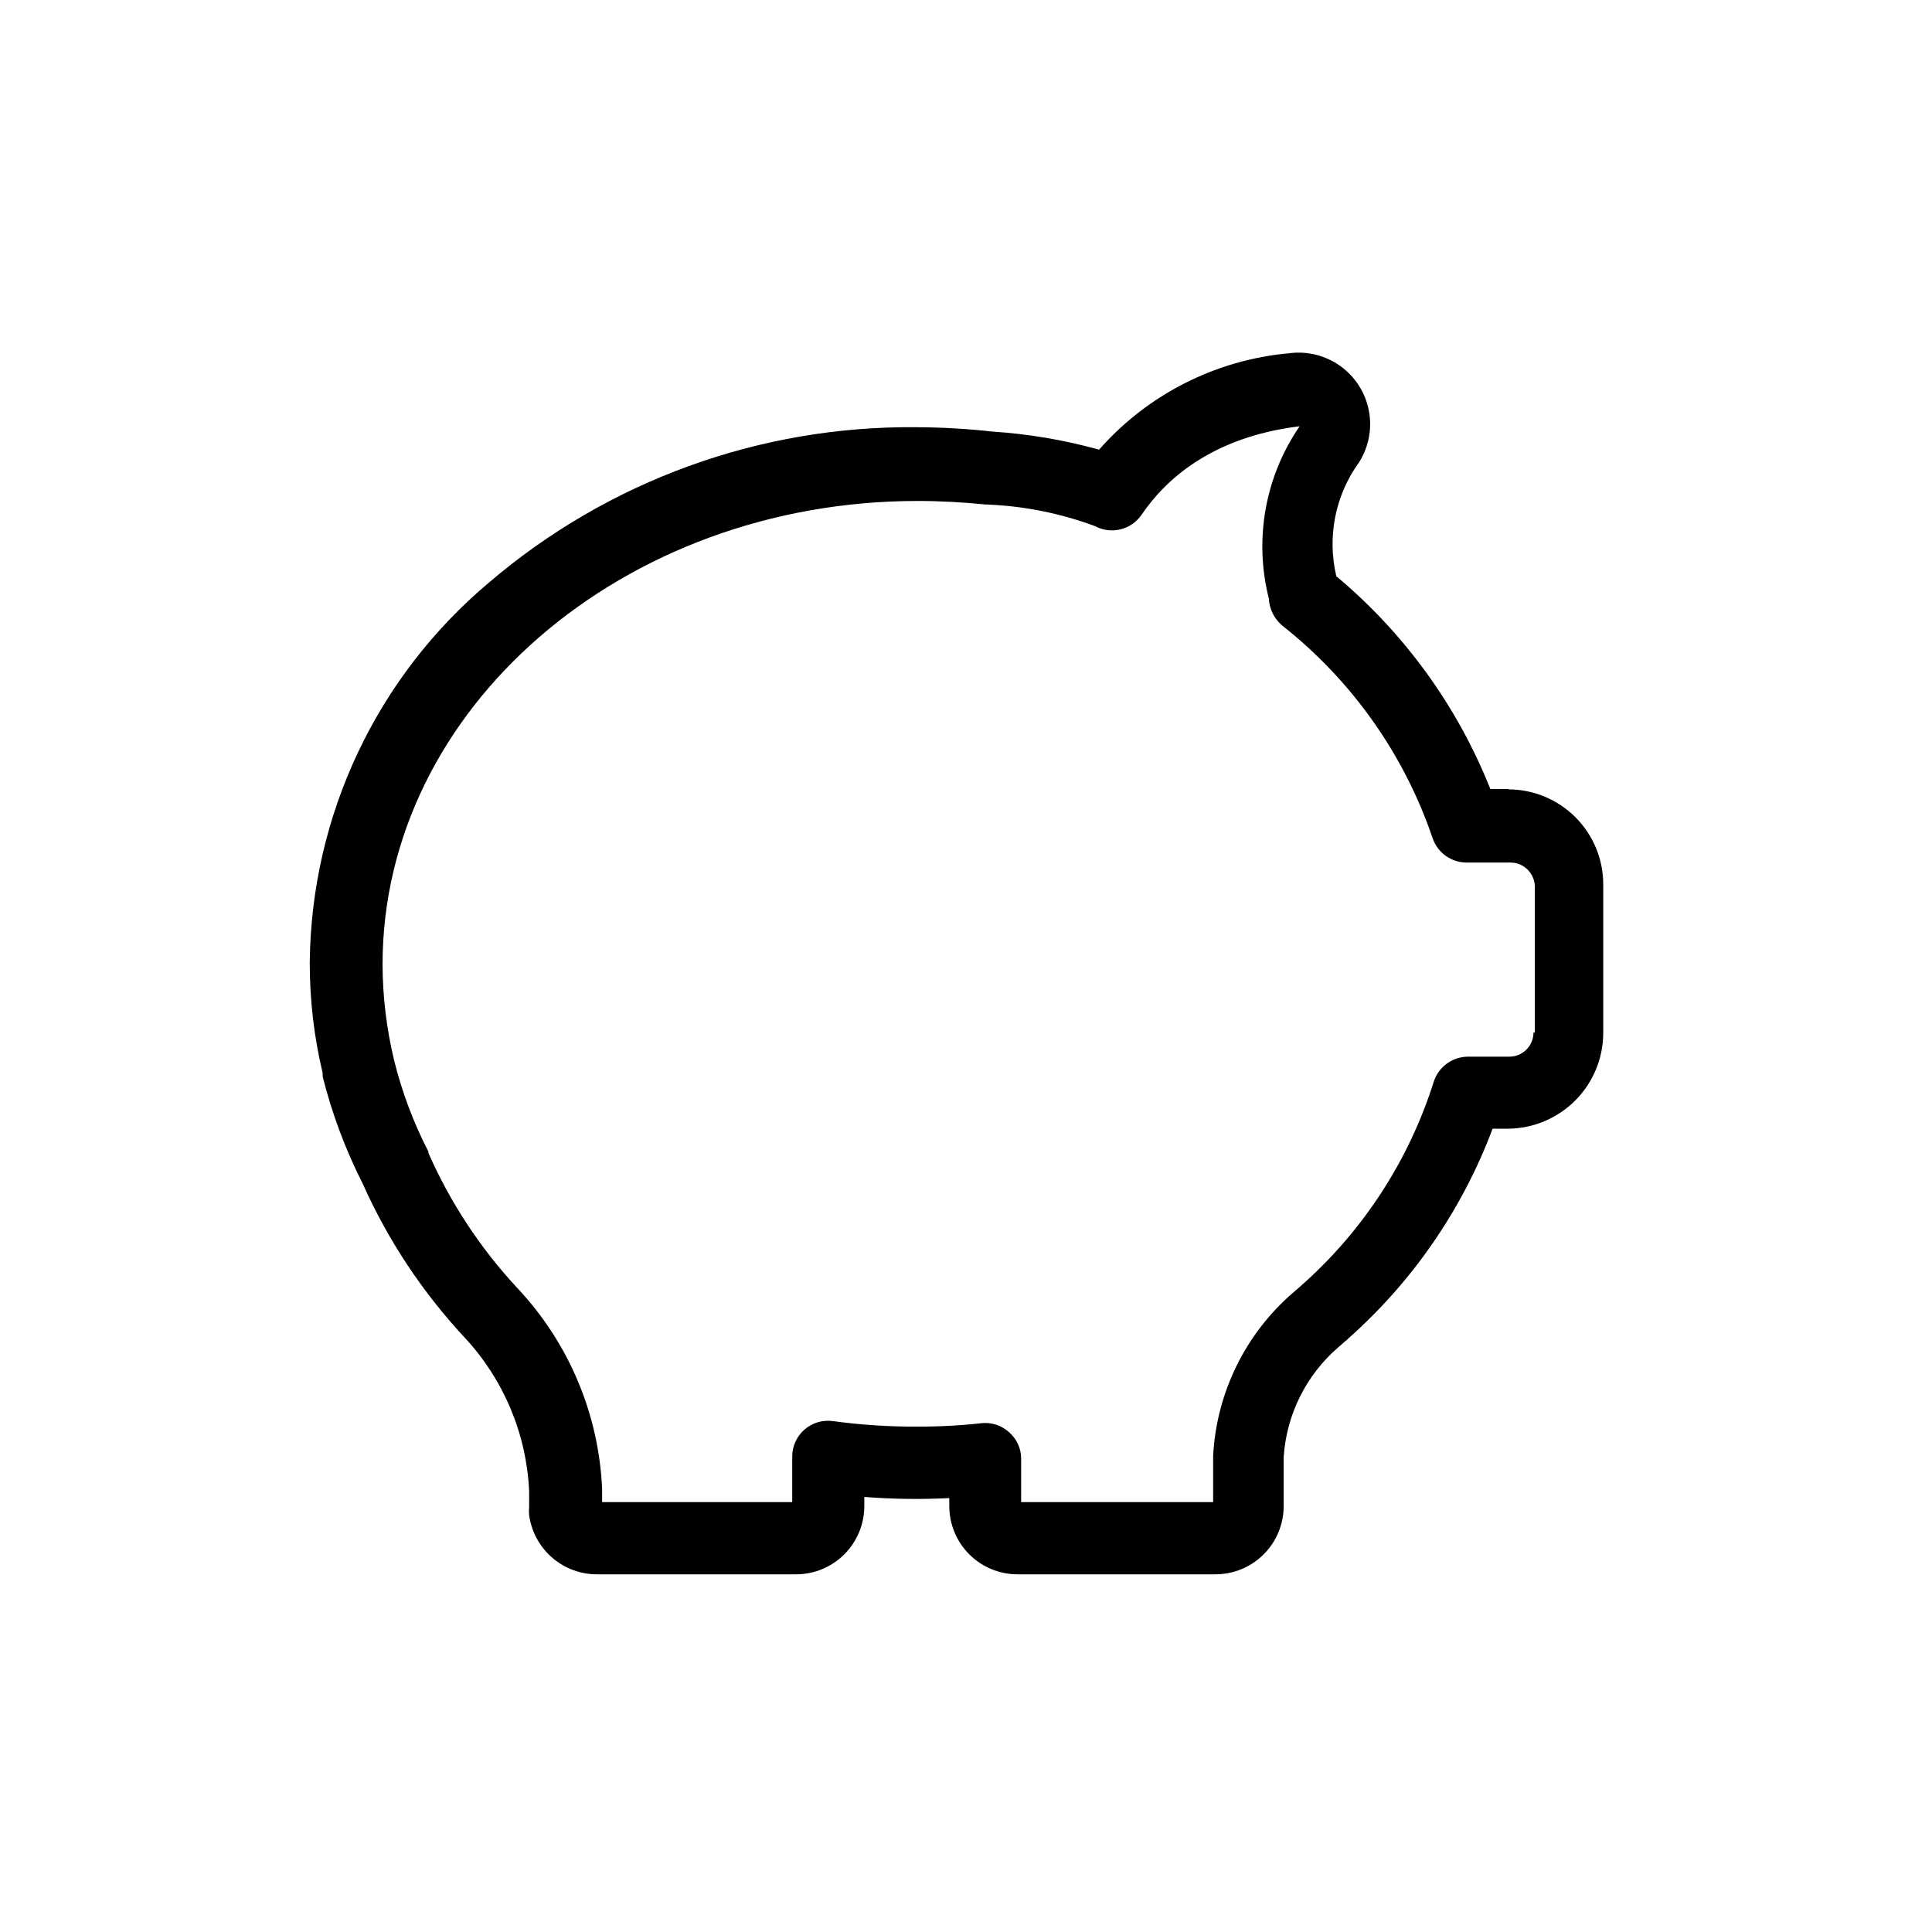
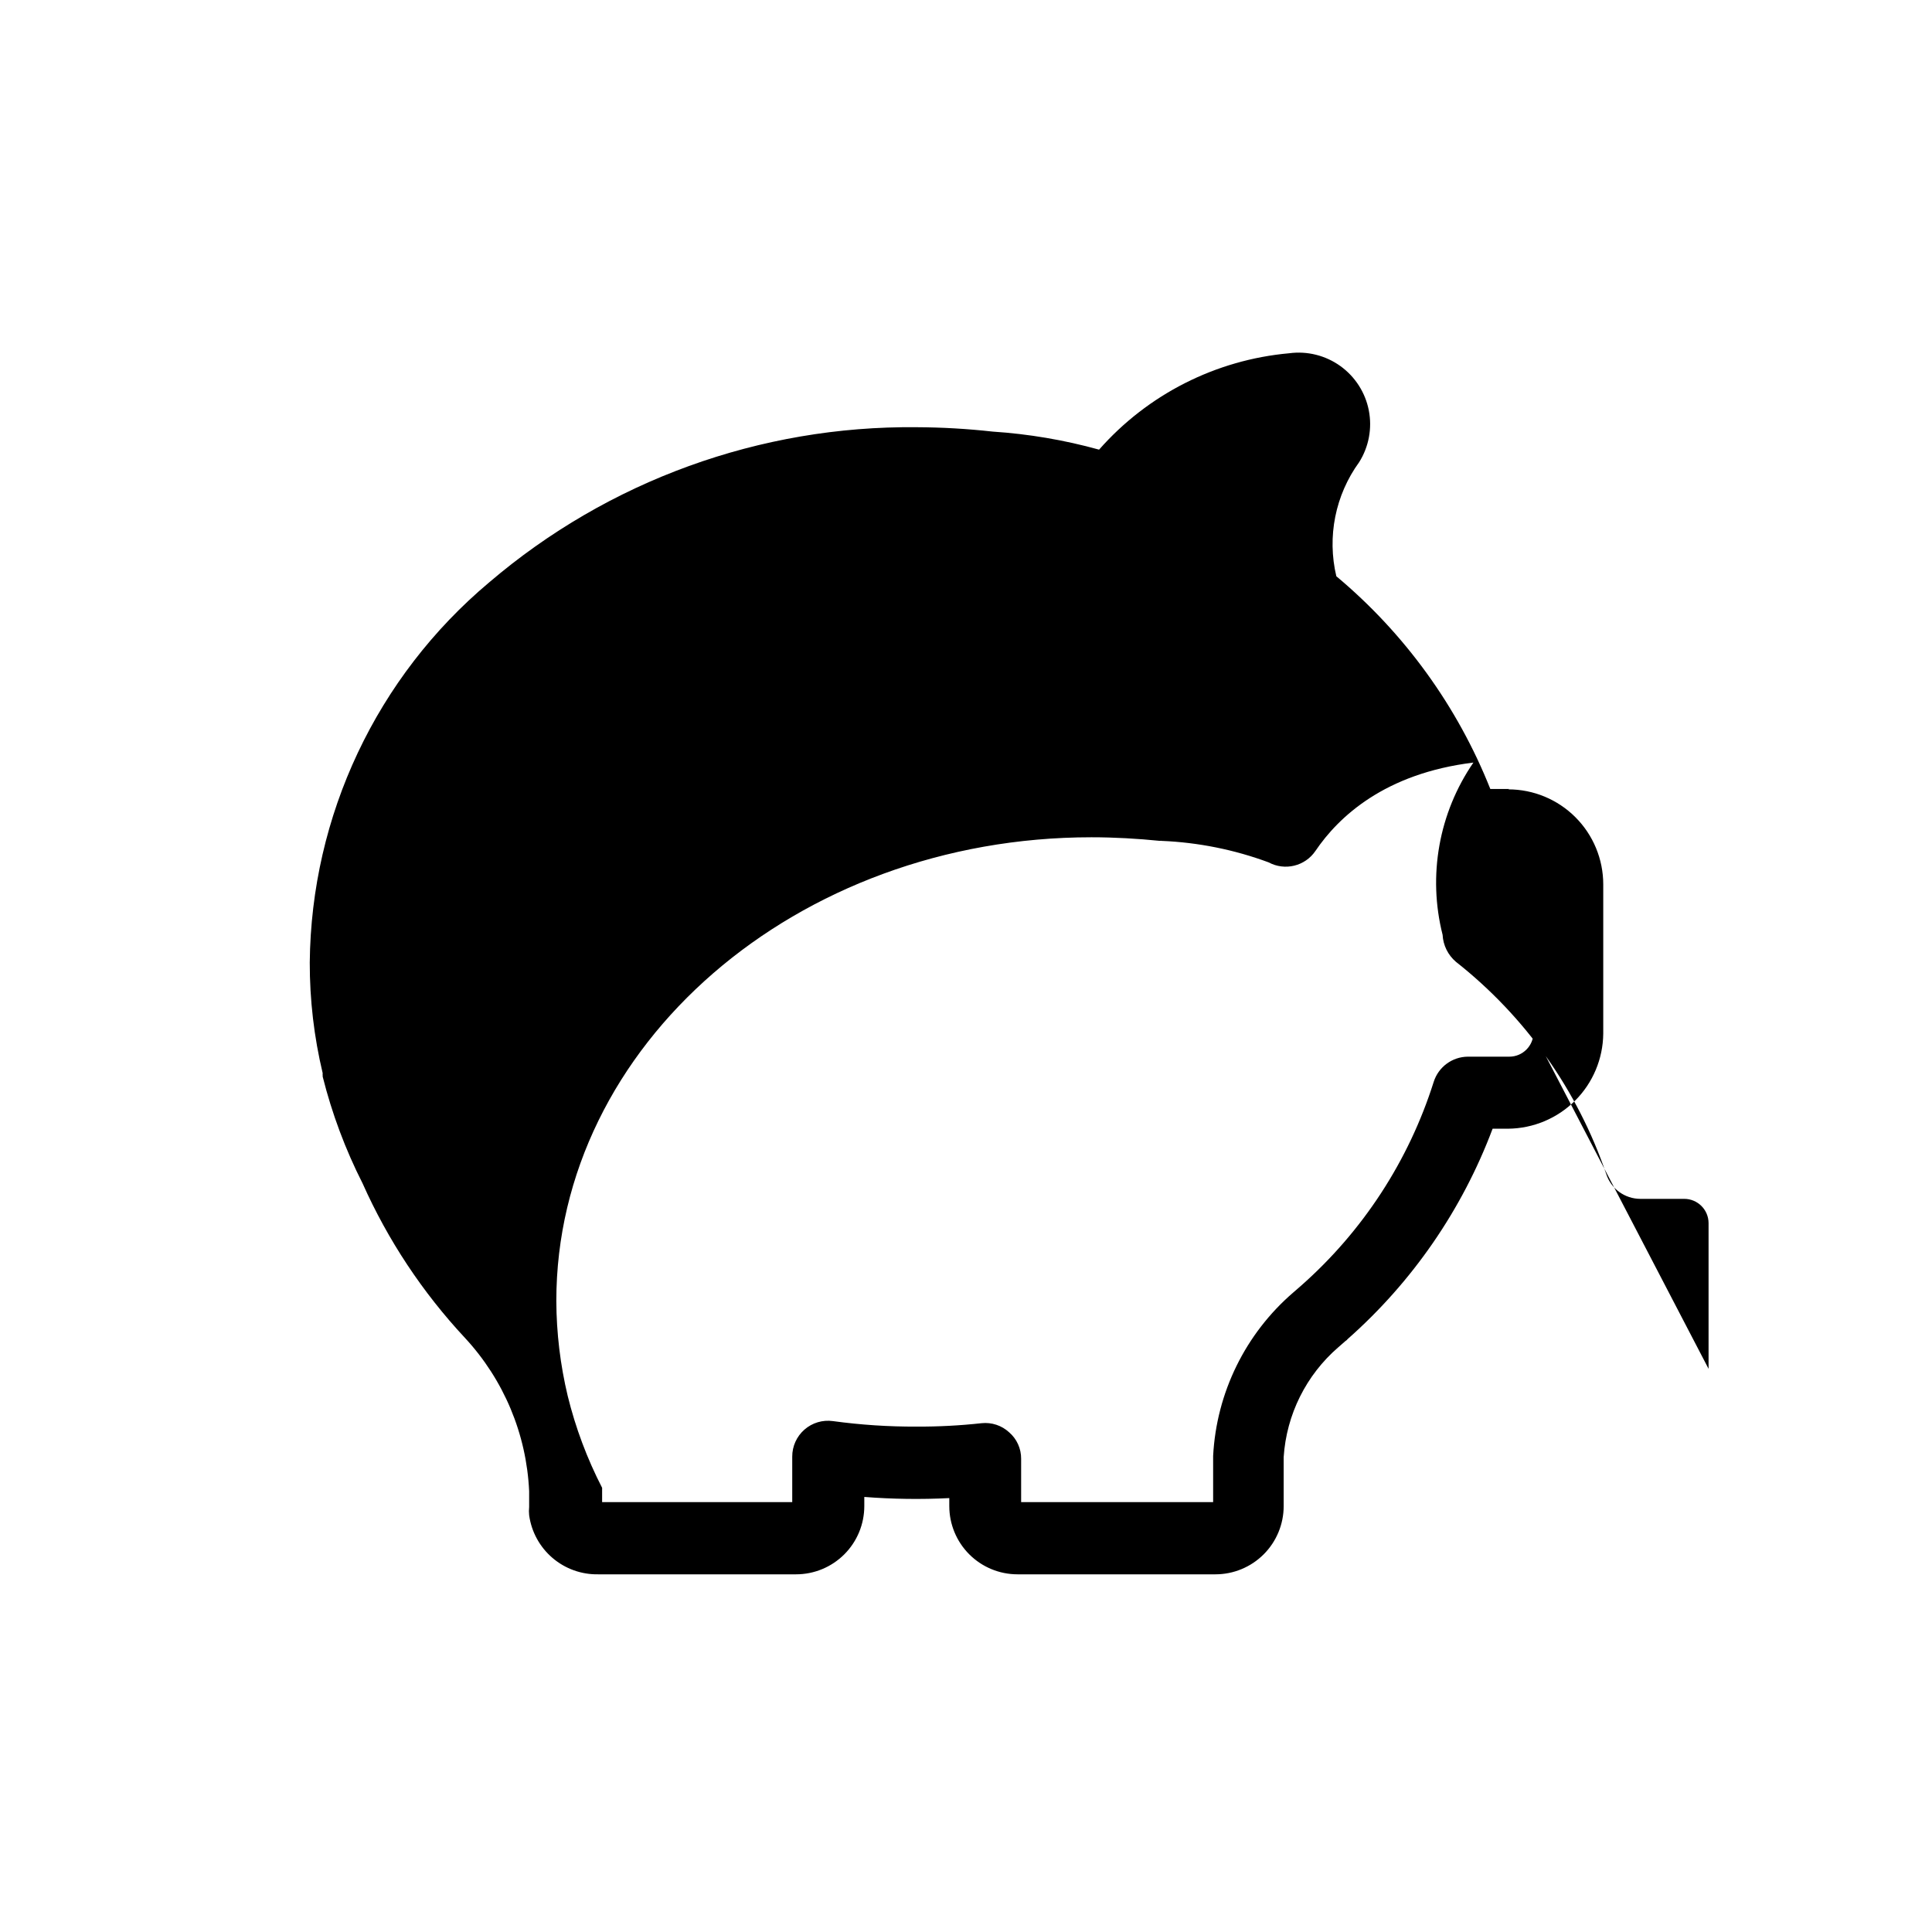
<svg xmlns="http://www.w3.org/2000/svg" fill="#000000" width="800px" height="800px" version="1.1" viewBox="144 144 512 512">
-   <path d="m543.99 353.09h-5.039c-8.707-21.891-22.734-41.266-40.809-56.375-2.488-10.477-0.281-21.516 6.047-30.23 2.57-4.082 3.484-8.996 2.559-13.73-0.926-4.734-3.629-8.941-7.547-11.754-3.922-2.812-8.77-4.023-13.555-3.383-19.445 1.742-37.48 10.887-50.379 25.543-9.219-2.555-18.672-4.16-28.215-4.785-6.691-0.746-13.418-1.133-20.152-1.16-41.477-0.422-81.707 14.18-113.25 41.109-29.82 25.023-47.199 61.84-47.562 100.76-0.016 9.875 1.133 19.719 3.426 29.324-0.027 0.199-0.027 0.402 0 0.605v0.301c2.461 9.805 6.008 19.301 10.582 28.312 6.711 15.043 15.871 28.867 27.105 40.91 10.309 11.109 16.344 25.516 17.027 40.656v4.184c-0.078 0.719-0.078 1.445 0 2.168 0.605 4.394 2.797 8.418 6.168 11.305 3.371 2.891 7.684 4.441 12.121 4.363h52.445c4.797 0 9.398-1.906 12.789-5.297 3.394-3.394 5.297-7.996 5.297-12.793v-2.418c7.496 0.582 15.016 0.684 22.523 0.305v2.117-0.004c0 4.797 1.902 9.398 5.297 12.793 3.391 3.391 7.992 5.297 12.789 5.297h52.445c4.797 0 9.398-1.906 12.789-5.297 3.394-3.394 5.297-7.996 5.297-12.793v-12.996c0.738-11.234 5.945-21.707 14.461-29.07l1.965-1.715v0.004c0.203-0.109 0.375-0.266 0.504-0.457 17.18-15.168 30.379-34.316 38.441-55.77h4.133-0.004c6.66-0.066 13.031-2.742 17.742-7.449 4.711-4.711 7.383-11.082 7.449-17.742v-39.547c0-6.684-2.652-13.09-7.379-17.812-4.723-4.727-11.129-7.379-17.812-7.379zm-55.723-96.68m62.121 161.22c0 3.531-2.867 6.398-6.398 6.398h-10.984c-4.156 0.027-7.82 2.734-9.066 6.699-6.613 20.91-18.809 39.617-35.27 54.109l-1.914 1.664c-12.707 10.93-20.387 26.586-21.262 43.328v12.242h-50.883v-11.488c0.02-2.688-1.141-5.246-3.176-7.004-1.973-1.82-4.633-2.699-7.305-2.418-5.723 0.629-11.473 0.93-17.23 0.906-7.414 0.031-14.82-0.457-22.168-1.461-2.719-0.379-5.473 0.441-7.539 2.25-2.07 1.809-3.254 4.426-3.242 7.172v12.043h-50.383v-3.426h0.004c-0.863-19.887-8.836-38.801-22.473-53.305-9.809-10.535-17.777-22.645-23.578-35.82v-0.352c-3.981-7.727-7.043-15.895-9.117-24.336-1.973-8.254-2.988-16.703-3.023-25.191 0-67.762 63.633-122.88 141.82-122.88 6.047 0 12.191 0.352 18.188 0.957 0.129-0.043 0.27-0.043 0.402 0 9.695 0.402 19.266 2.324 28.363 5.695 4.297 2.316 9.648 1.012 12.395-3.023 6.144-9.07 18.391-20.555 41.867-23.426-9.16 13.332-12.133 29.961-8.164 45.645 0.145 2.766 1.418 5.356 3.527 7.152 18.434 14.523 32.273 34.066 39.852 56.277 1.281 3.898 4.914 6.535 9.02 6.547h11.637c3.543 0 6.422 2.859 6.449 6.398v38.645z" />
+   <path d="m543.99 353.09h-5.039c-8.707-21.891-22.734-41.266-40.809-56.375-2.488-10.477-0.281-21.516 6.047-30.23 2.57-4.082 3.484-8.996 2.559-13.73-0.926-4.734-3.629-8.941-7.547-11.754-3.922-2.812-8.77-4.023-13.555-3.383-19.445 1.742-37.48 10.887-50.379 25.543-9.219-2.555-18.672-4.16-28.215-4.785-6.691-0.746-13.418-1.133-20.152-1.16-41.477-0.422-81.707 14.18-113.25 41.109-29.82 25.023-47.199 61.84-47.562 100.76-0.016 9.875 1.133 19.719 3.426 29.324-0.027 0.199-0.027 0.402 0 0.605v0.301c2.461 9.805 6.008 19.301 10.582 28.312 6.711 15.043 15.871 28.867 27.105 40.91 10.309 11.109 16.344 25.516 17.027 40.656v4.184c-0.078 0.719-0.078 1.445 0 2.168 0.605 4.394 2.797 8.418 6.168 11.305 3.371 2.891 7.684 4.441 12.121 4.363h52.445c4.797 0 9.398-1.906 12.789-5.297 3.394-3.394 5.297-7.996 5.297-12.793v-2.418c7.496 0.582 15.016 0.684 22.523 0.305v2.117-0.004c0 4.797 1.902 9.398 5.297 12.793 3.391 3.391 7.992 5.297 12.789 5.297h52.445c4.797 0 9.398-1.906 12.789-5.297 3.394-3.394 5.297-7.996 5.297-12.793v-12.996c0.738-11.234 5.945-21.707 14.461-29.07l1.965-1.715v0.004c0.203-0.109 0.375-0.266 0.504-0.457 17.18-15.168 30.379-34.316 38.441-55.77h4.133-0.004c6.66-0.066 13.031-2.742 17.742-7.449 4.711-4.711 7.383-11.082 7.449-17.742v-39.547c0-6.684-2.652-13.09-7.379-17.812-4.723-4.727-11.129-7.379-17.812-7.379zm-55.723-96.68m62.121 161.22c0 3.531-2.867 6.398-6.398 6.398h-10.984c-4.156 0.027-7.82 2.734-9.066 6.699-6.613 20.91-18.809 39.617-35.27 54.109l-1.914 1.664c-12.707 10.93-20.387 26.586-21.262 43.328v12.242h-50.883v-11.488c0.02-2.688-1.141-5.246-3.176-7.004-1.973-1.82-4.633-2.699-7.305-2.418-5.723 0.629-11.473 0.93-17.23 0.906-7.414 0.031-14.82-0.457-22.168-1.461-2.719-0.379-5.473 0.441-7.539 2.25-2.07 1.809-3.254 4.426-3.242 7.172v12.043h-50.383v-3.426h0.004v-0.352c-3.981-7.727-7.043-15.895-9.117-24.336-1.973-8.254-2.988-16.703-3.023-25.191 0-67.762 63.633-122.88 141.82-122.88 6.047 0 12.191 0.352 18.188 0.957 0.129-0.043 0.27-0.043 0.402 0 9.695 0.402 19.266 2.324 28.363 5.695 4.297 2.316 9.648 1.012 12.395-3.023 6.144-9.07 18.391-20.555 41.867-23.426-9.16 13.332-12.133 29.961-8.164 45.645 0.145 2.766 1.418 5.356 3.527 7.152 18.434 14.523 32.273 34.066 39.852 56.277 1.281 3.898 4.914 6.535 9.02 6.547h11.637c3.543 0 6.422 2.859 6.449 6.398v38.645z" />
</svg>